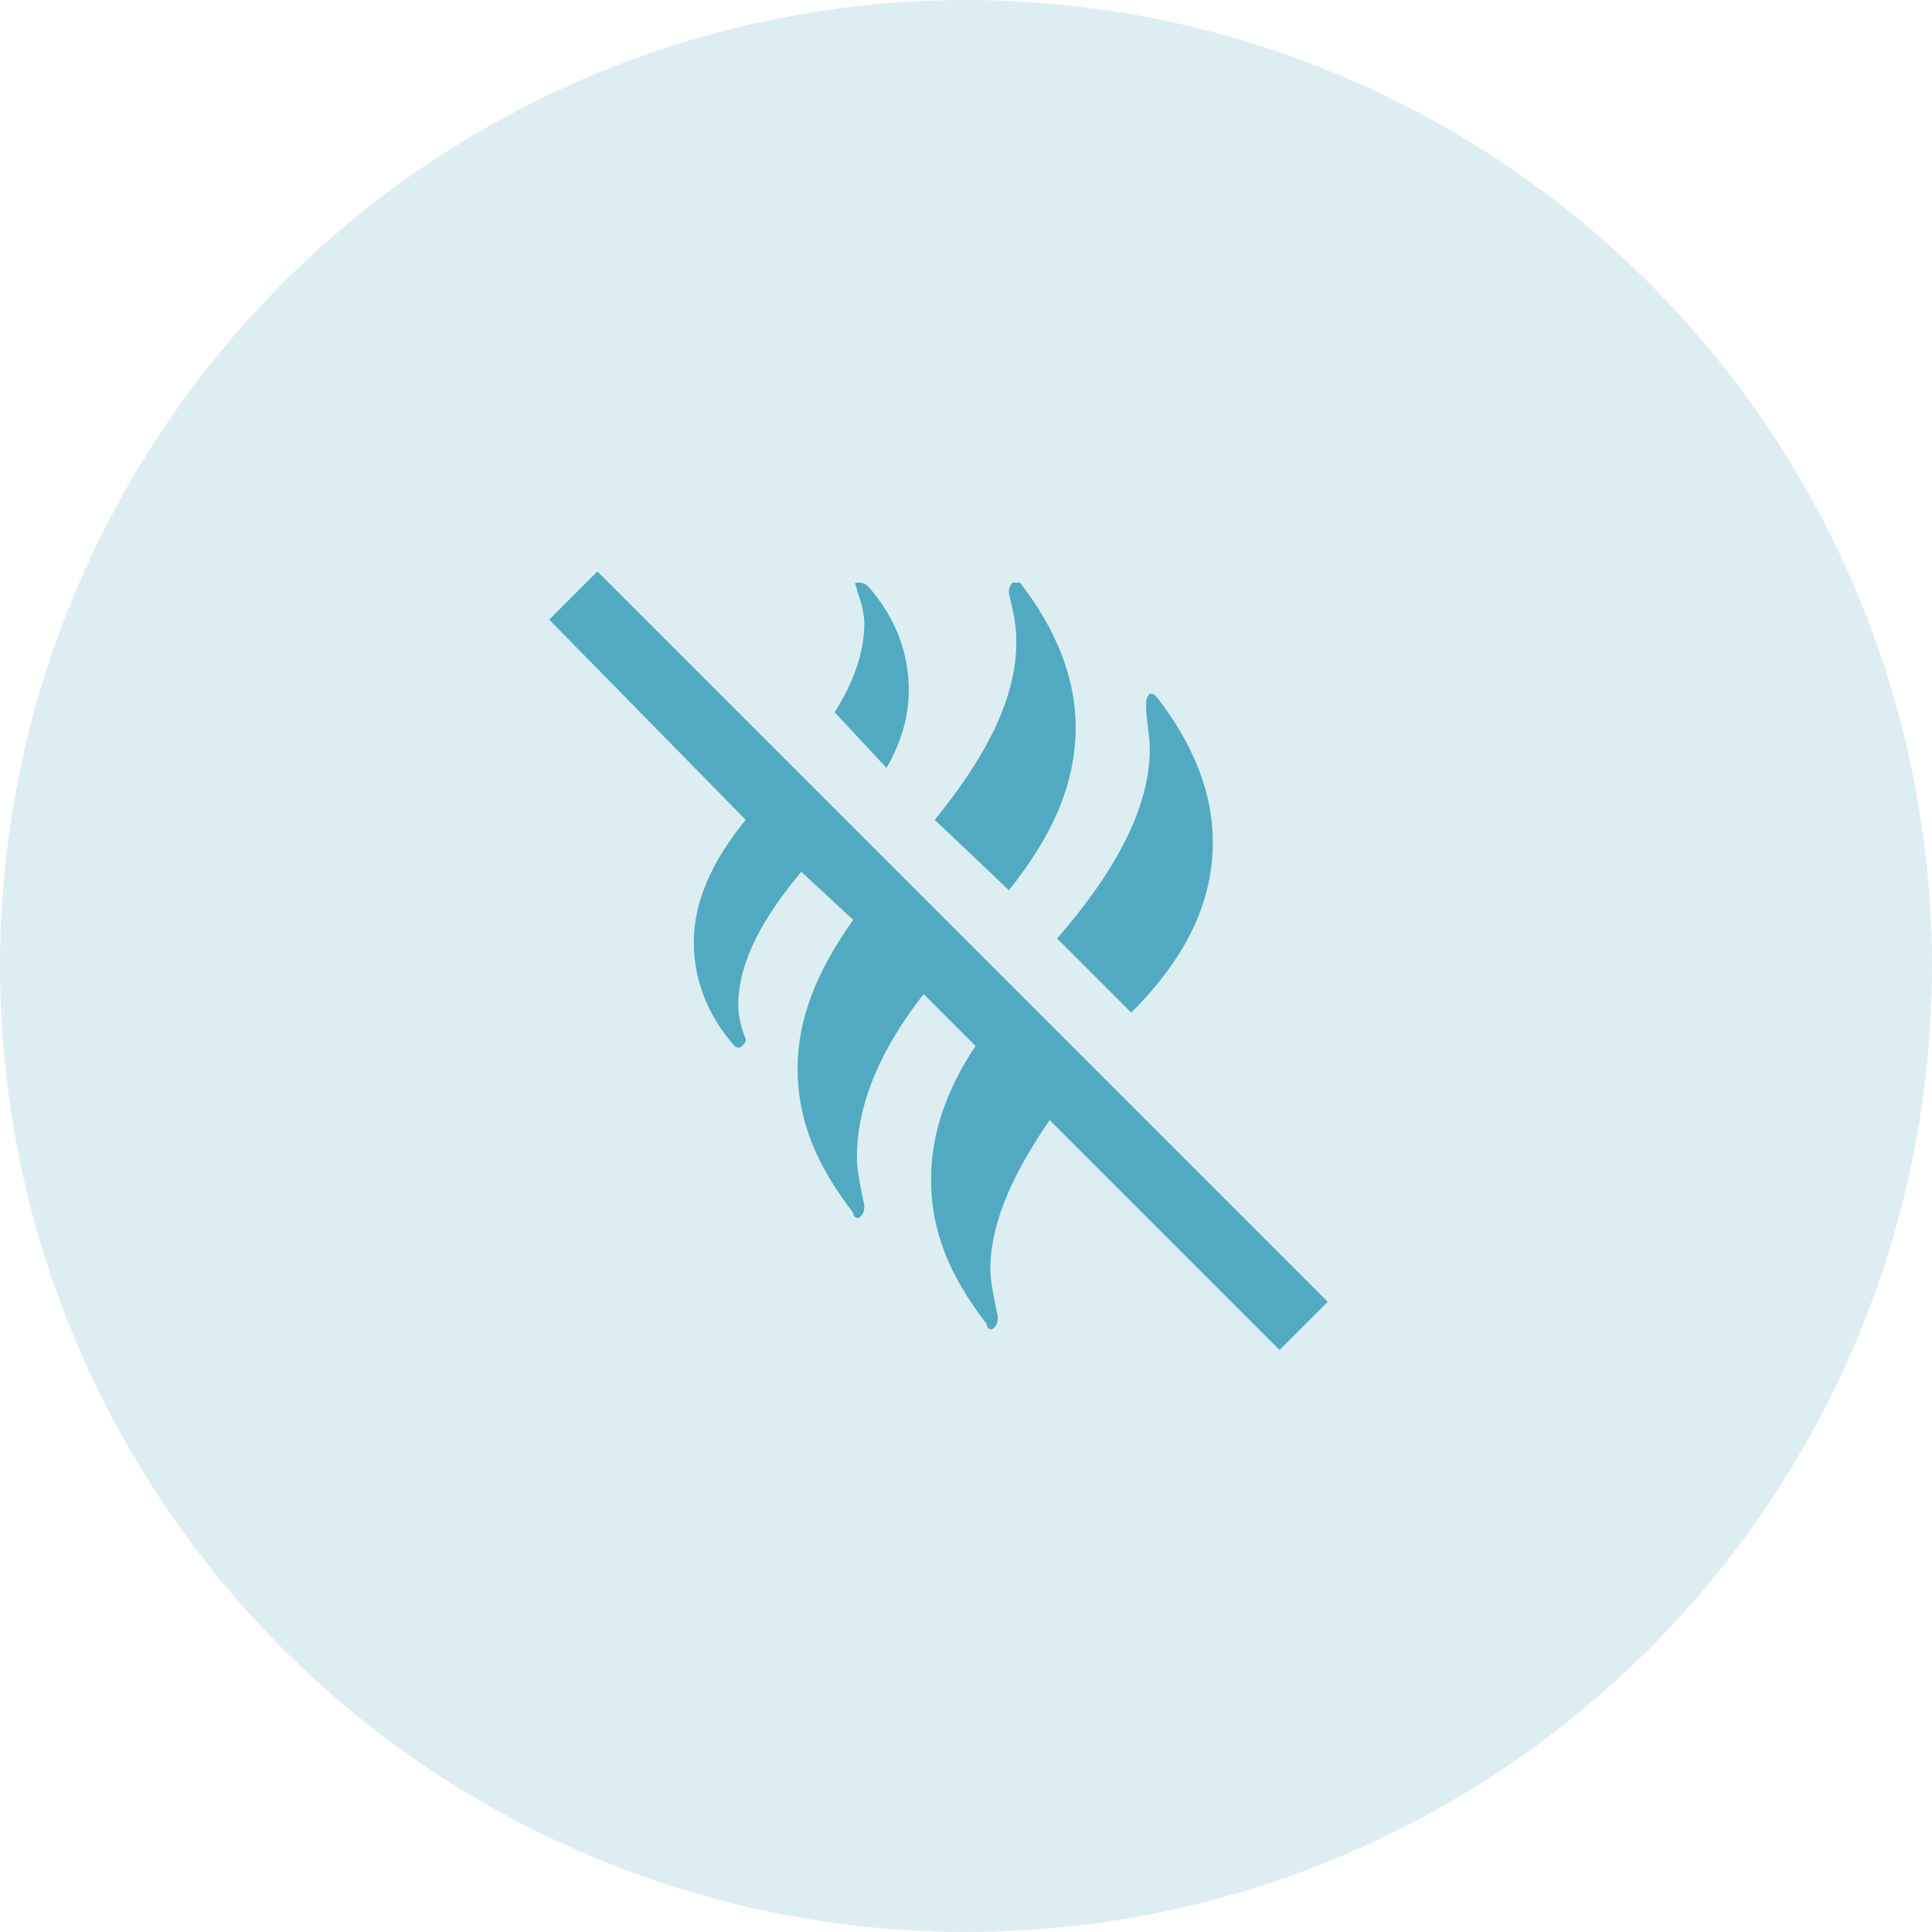
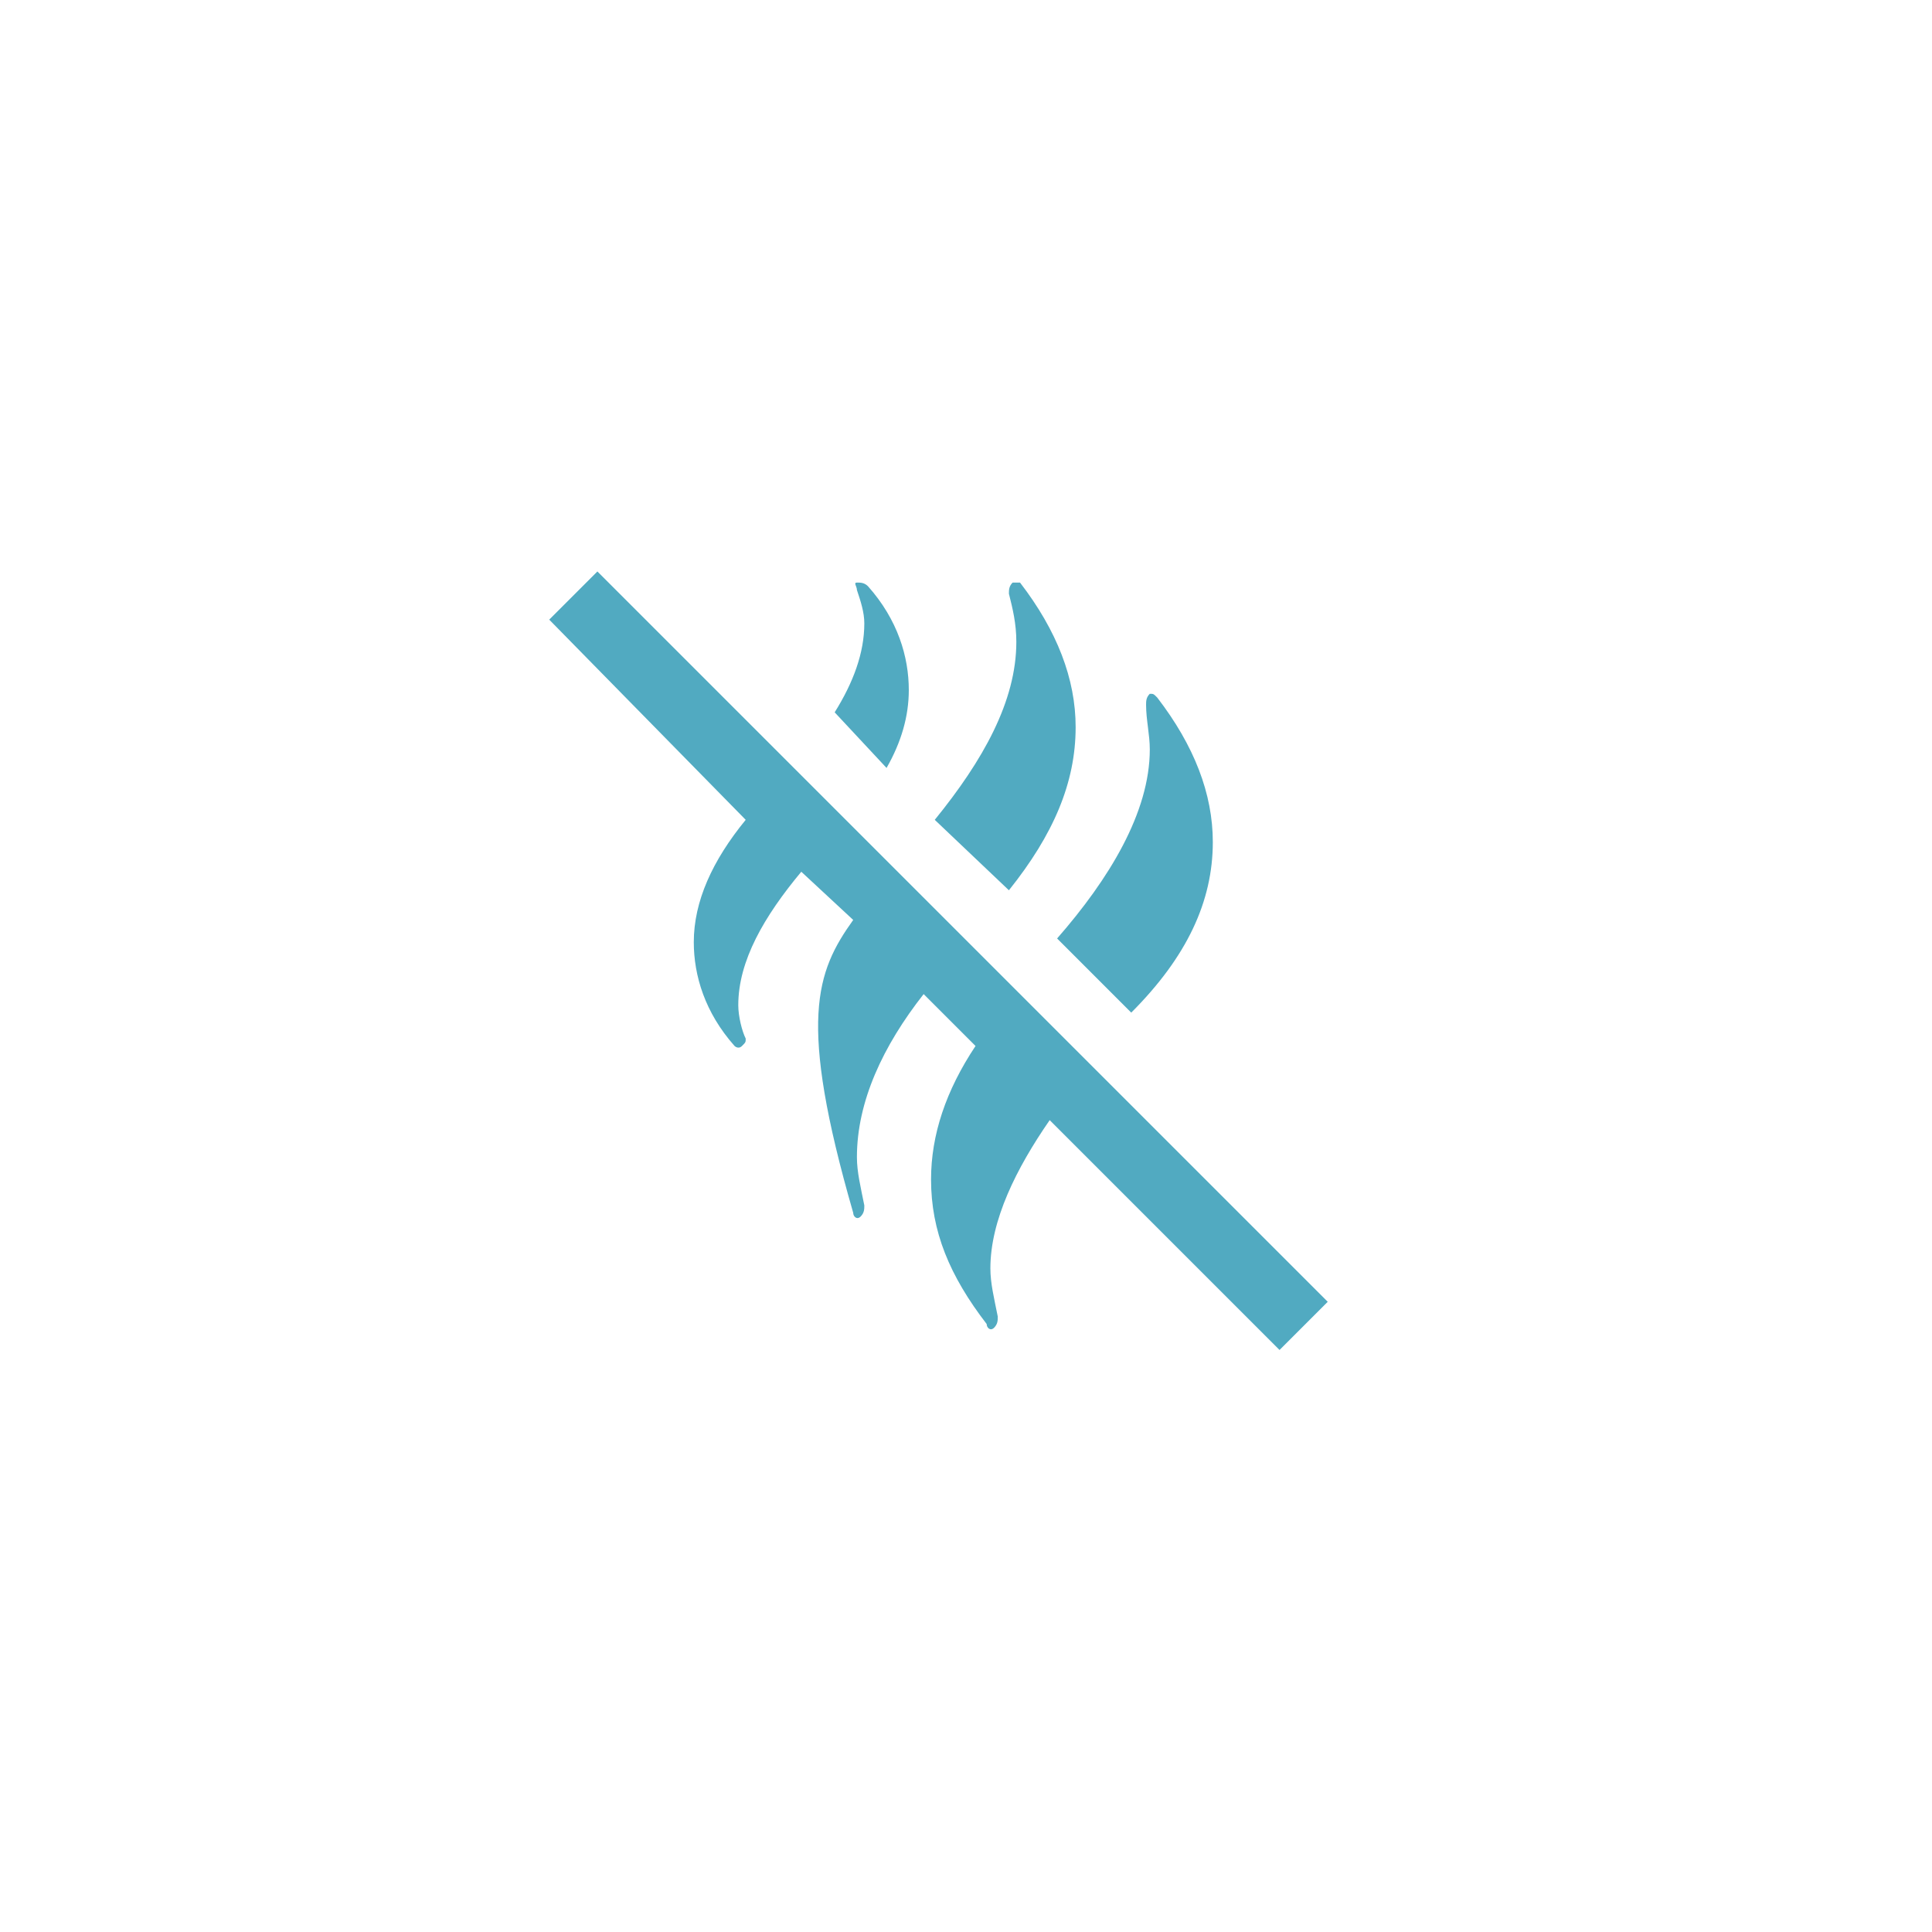
<svg xmlns="http://www.w3.org/2000/svg" fill="none" viewBox="0 0 76 76" height="76" width="76">
-   <circle fill-opacity="0.2" fill="#51AAC1" r="38" cy="38" cx="38" />
-   <path fill="#51AAC1" d="M41.292 44.063C39.98 45.959 38.959 48 38.959 49.896C38.959 50.48 39.105 51.063 39.25 51.792C39.25 51.938 39.25 52.084 39.105 52.23C38.959 52.375 38.813 52.23 38.813 52.084C37.355 50.188 36.625 48.438 36.625 46.396C36.625 44.646 37.209 42.896 38.375 41.146L36.334 39.105C34.73 41.146 33.709 43.334 33.709 45.521C33.709 46.105 33.855 46.688 34 47.417C34 47.563 34 47.709 33.855 47.855C33.709 48 33.563 47.855 33.563 47.709C32.105 45.813 31.375 44.063 31.375 42.021C31.375 40.125 32.105 38.23 33.563 36.188L31.521 34.292C30.063 36.042 29.042 37.792 29.042 39.542C29.042 39.98 29.188 40.563 29.334 40.855C29.334 41 29.334 41 29.188 41.146C29.042 41.292 28.896 41.146 28.896 41.146C27.73 39.834 27.292 38.375 27.292 37.063C27.292 35.459 28.021 33.855 29.334 32.25L21.605 24.375L23.5 22.48L52.23 51.209L50.334 53.105L41.292 44.063ZM34.875 30.209C35.459 29.188 35.75 28.167 35.75 27.146C35.75 25.834 35.313 24.375 34.146 23.063C34 22.917 33.855 22.917 33.709 22.917C33.563 22.917 33.709 23.063 33.709 23.209C33.855 23.646 34 24.084 34 24.521C34 25.688 33.563 26.855 32.834 28.021L34.875 30.209ZM45.23 29.48C45.23 31.959 43.625 34.584 41.584 36.917L44.5 39.834C46.688 37.646 47.709 35.459 47.709 33.125C47.709 31.23 46.98 29.334 45.521 27.438C45.375 27.292 45.375 27.292 45.23 27.292C45.084 27.438 45.084 27.584 45.084 27.73C45.084 28.313 45.23 28.896 45.23 29.48ZM39.688 35.021C41.438 32.834 42.313 30.792 42.313 28.605C42.313 26.709 41.584 24.813 40.125 22.917H39.834C39.688 23.063 39.688 23.209 39.688 23.355C39.834 23.938 39.98 24.521 39.98 25.25C39.98 27.584 38.667 29.917 36.771 32.25L39.688 35.021Z" />
+   <path fill="#51AAC1" d="M41.292 44.063C39.98 45.959 38.959 48 38.959 49.896C38.959 50.48 39.105 51.063 39.25 51.792C39.25 51.938 39.25 52.084 39.105 52.23C38.959 52.375 38.813 52.23 38.813 52.084C37.355 50.188 36.625 48.438 36.625 46.396C36.625 44.646 37.209 42.896 38.375 41.146L36.334 39.105C34.73 41.146 33.709 43.334 33.709 45.521C33.709 46.105 33.855 46.688 34 47.417C34 47.563 34 47.709 33.855 47.855C33.709 48 33.563 47.855 33.563 47.709C31.375 40.125 32.105 38.23 33.563 36.188L31.521 34.292C30.063 36.042 29.042 37.792 29.042 39.542C29.042 39.98 29.188 40.563 29.334 40.855C29.334 41 29.334 41 29.188 41.146C29.042 41.292 28.896 41.146 28.896 41.146C27.73 39.834 27.292 38.375 27.292 37.063C27.292 35.459 28.021 33.855 29.334 32.25L21.605 24.375L23.5 22.48L52.23 51.209L50.334 53.105L41.292 44.063ZM34.875 30.209C35.459 29.188 35.75 28.167 35.75 27.146C35.75 25.834 35.313 24.375 34.146 23.063C34 22.917 33.855 22.917 33.709 22.917C33.563 22.917 33.709 23.063 33.709 23.209C33.855 23.646 34 24.084 34 24.521C34 25.688 33.563 26.855 32.834 28.021L34.875 30.209ZM45.23 29.48C45.23 31.959 43.625 34.584 41.584 36.917L44.5 39.834C46.688 37.646 47.709 35.459 47.709 33.125C47.709 31.23 46.98 29.334 45.521 27.438C45.375 27.292 45.375 27.292 45.23 27.292C45.084 27.438 45.084 27.584 45.084 27.73C45.084 28.313 45.23 28.896 45.23 29.48ZM39.688 35.021C41.438 32.834 42.313 30.792 42.313 28.605C42.313 26.709 41.584 24.813 40.125 22.917H39.834C39.688 23.063 39.688 23.209 39.688 23.355C39.834 23.938 39.98 24.521 39.98 25.25C39.98 27.584 38.667 29.917 36.771 32.25L39.688 35.021Z" />
</svg>